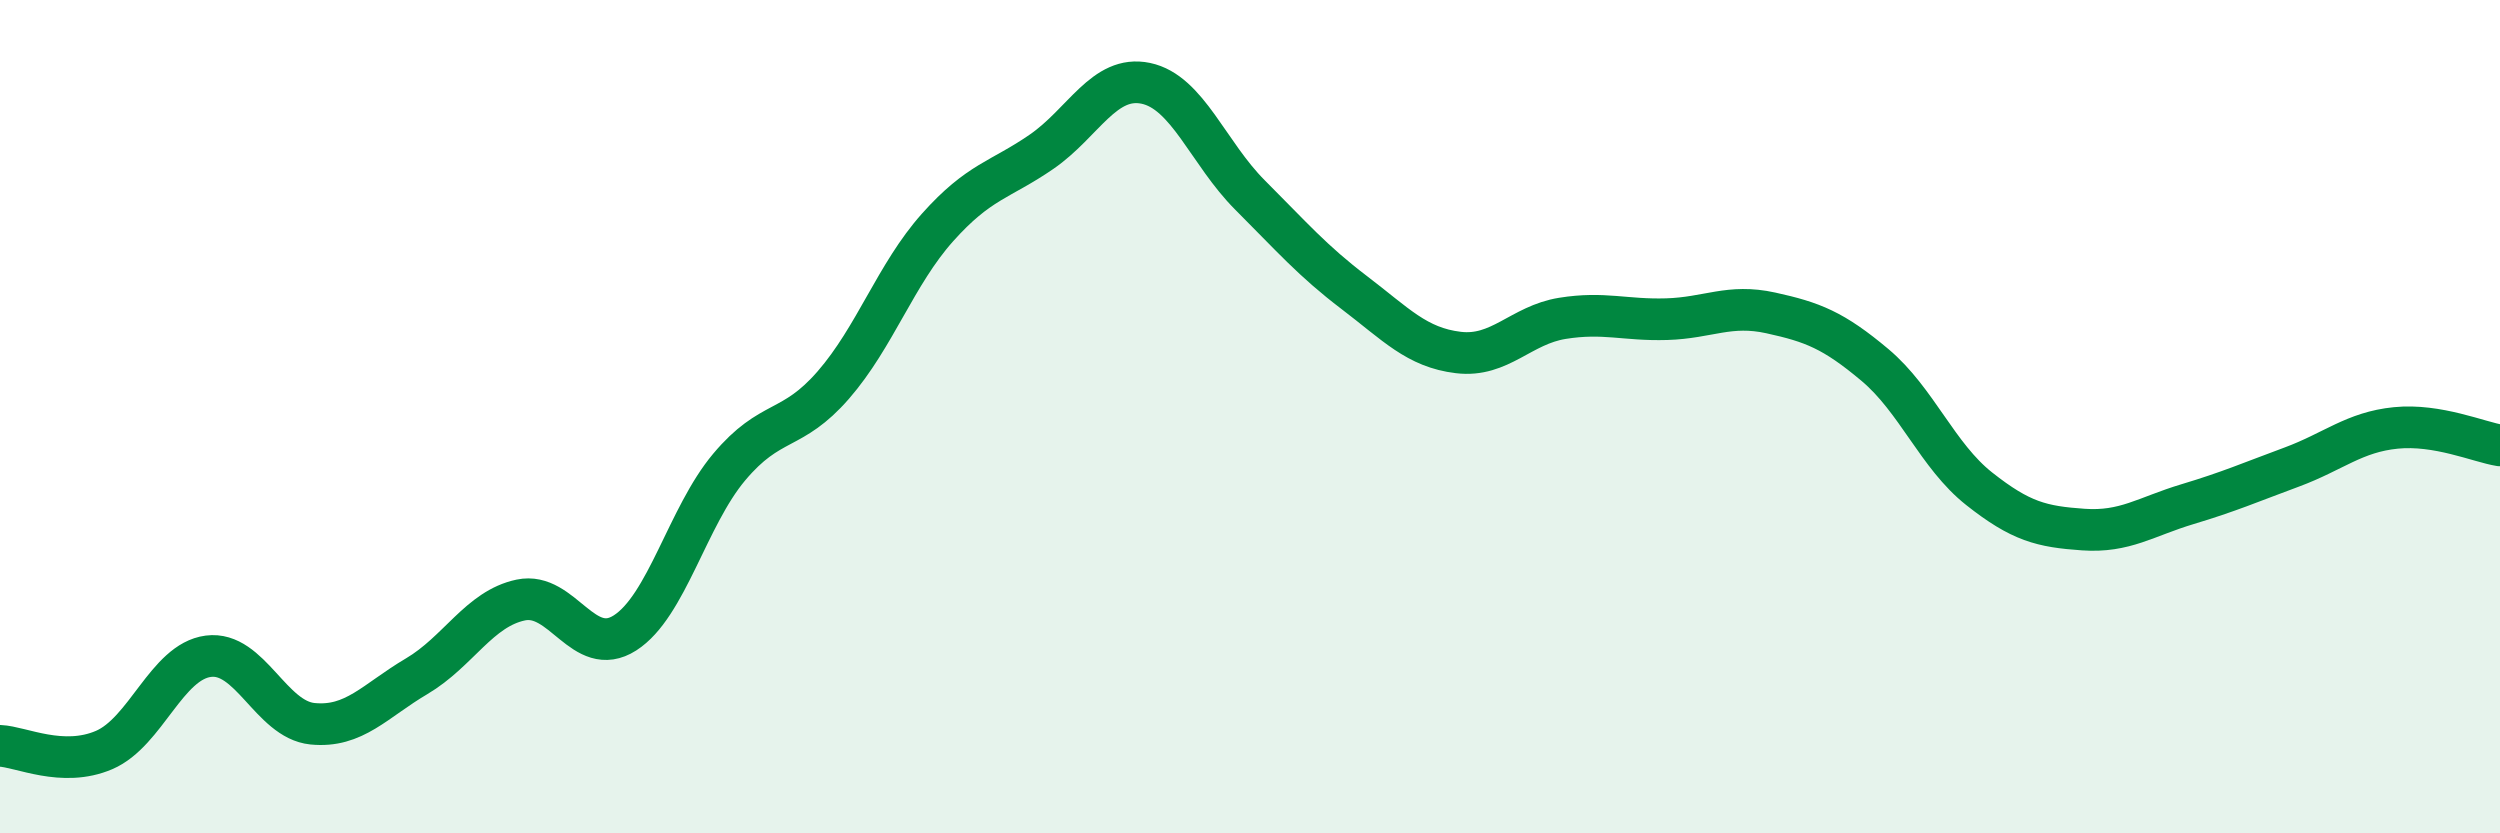
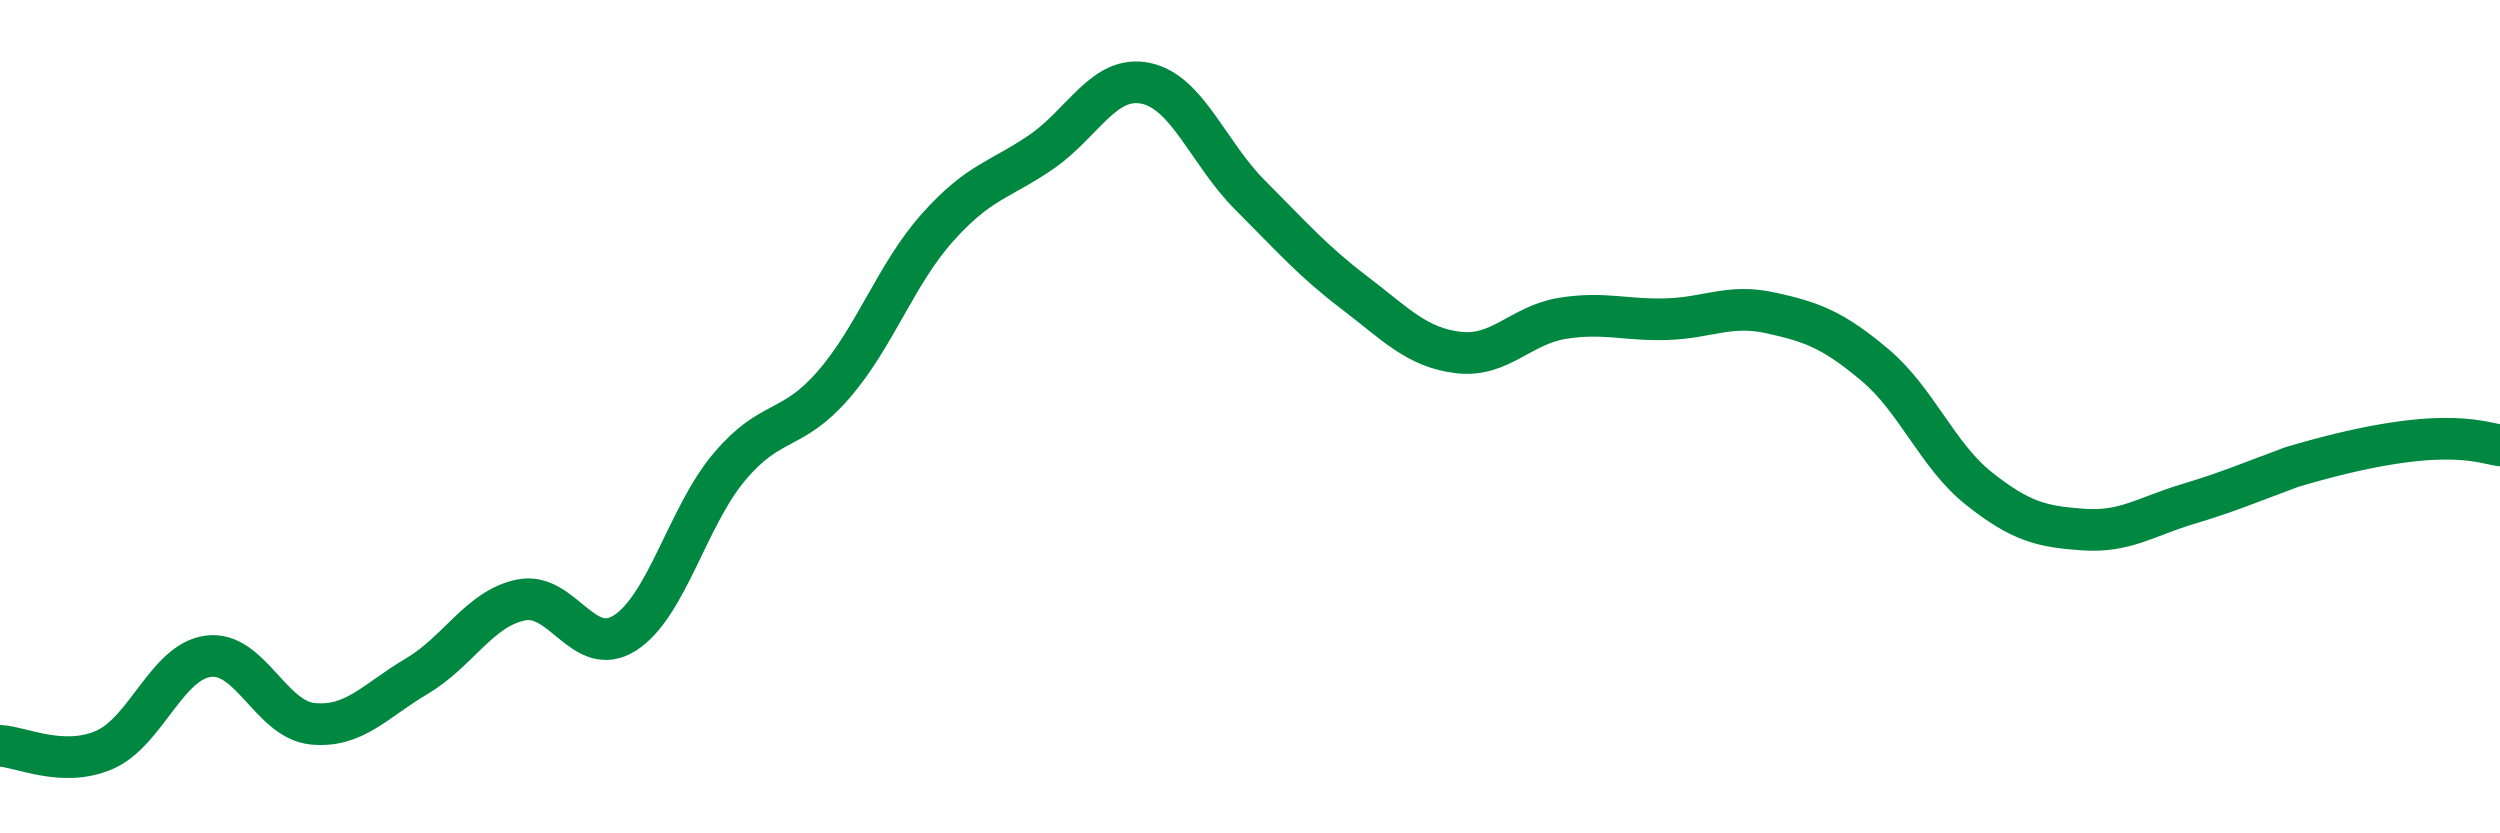
<svg xmlns="http://www.w3.org/2000/svg" width="60" height="20" viewBox="0 0 60 20">
-   <path d="M 0,17.9 C 0.5,17.92 1.5,18.43 2.5,18 C 3.5,17.57 4,15.88 5,15.75 C 6,15.62 6.5,17.27 7.5,17.37 C 8.5,17.47 9,16.82 10,16.23 C 11,15.64 11.5,14.61 12.5,14.4 C 13.5,14.19 14,15.83 15,15.19 C 16,14.55 16.5,12.4 17.5,11.21 C 18.5,10.02 19,10.39 20,9.24 C 21,8.09 21.5,6.58 22.5,5.46 C 23.5,4.34 24,4.33 25,3.64 C 26,2.95 26.5,1.79 27.5,2 C 28.5,2.21 29,3.68 30,4.68 C 31,5.68 31.5,6.26 32.5,7.02 C 33.5,7.78 34,8.34 35,8.46 C 36,8.58 36.5,7.8 37.5,7.64 C 38.5,7.48 39,7.69 40,7.66 C 41,7.63 41.5,7.29 42.5,7.51 C 43.5,7.73 44,7.92 45,8.76 C 46,9.6 46.5,10.94 47.5,11.73 C 48.5,12.52 49,12.64 50,12.71 C 51,12.78 51.5,12.4 52.5,12.1 C 53.5,11.8 54,11.58 55,11.21 C 56,10.84 56.5,10.37 57.5,10.27 C 58.5,10.17 59.5,10.61 60,10.69L60 20L0 20Z" fill="#008740" opacity="0.1" stroke-linecap="round" stroke-linejoin="round" />
-   <path d="M 0,17.9 C 0.5,17.92 1.5,18.43 2.5,18 C 3.5,17.57 4,15.88 5,15.75 C 6,15.62 6.5,17.27 7.5,17.37 C 8.5,17.47 9,16.82 10,16.23 C 11,15.64 11.5,14.61 12.5,14.4 C 13.5,14.19 14,15.83 15,15.19 C 16,14.55 16.5,12.4 17.5,11.21 C 18.5,10.02 19,10.39 20,9.24 C 21,8.09 21.5,6.58 22.5,5.46 C 23.5,4.34 24,4.33 25,3.64 C 26,2.95 26.5,1.79 27.5,2 C 28.5,2.21 29,3.68 30,4.68 C 31,5.68 31.5,6.26 32.5,7.02 C 33.5,7.78 34,8.34 35,8.46 C 36,8.58 36.5,7.8 37.5,7.64 C 38.5,7.48 39,7.69 40,7.66 C 41,7.63 41.5,7.29 42.5,7.51 C 43.5,7.73 44,7.92 45,8.76 C 46,9.6 46.5,10.94 47.5,11.73 C 48.5,12.52 49,12.64 50,12.71 C 51,12.78 51.5,12.4 52.5,12.1 C 53.5,11.8 54,11.58 55,11.21 C 56,10.84 56.5,10.37 57.5,10.27 C 58.5,10.17 59.5,10.61 60,10.69" stroke="#008740" stroke-width="1" fill="none" stroke-linecap="round" stroke-linejoin="round" />
+   <path d="M 0,17.9 C 0.5,17.92 1.5,18.43 2.5,18 C 3.5,17.57 4,15.88 5,15.75 C 6,15.62 6.5,17.27 7.5,17.37 C 8.5,17.47 9,16.82 10,16.23 C 11,15.64 11.5,14.61 12.5,14.4 C 13.5,14.19 14,15.83 15,15.19 C 16,14.55 16.5,12.4 17.5,11.21 C 18.5,10.02 19,10.39 20,9.24 C 21,8.09 21.5,6.58 22.5,5.46 C 23.5,4.34 24,4.33 25,3.64 C 26,2.95 26.5,1.79 27.5,2 C 28.5,2.21 29,3.68 30,4.68 C 31,5.68 31.5,6.26 32.5,7.02 C 33.5,7.78 34,8.34 35,8.46 C 36,8.58 36.5,7.8 37.5,7.64 C 38.5,7.48 39,7.69 40,7.66 C 41,7.63 41.5,7.29 42.5,7.51 C 43.5,7.73 44,7.92 45,8.76 C 46,9.6 46.5,10.94 47.5,11.73 C 48.5,12.52 49,12.64 50,12.71 C 51,12.78 51.5,12.4 52.5,12.1 C 53.5,11.8 54,11.58 55,11.21 C 58.5,10.17 59.5,10.61 60,10.69" stroke="#008740" stroke-width="1" fill="none" stroke-linecap="round" stroke-linejoin="round" />
</svg>